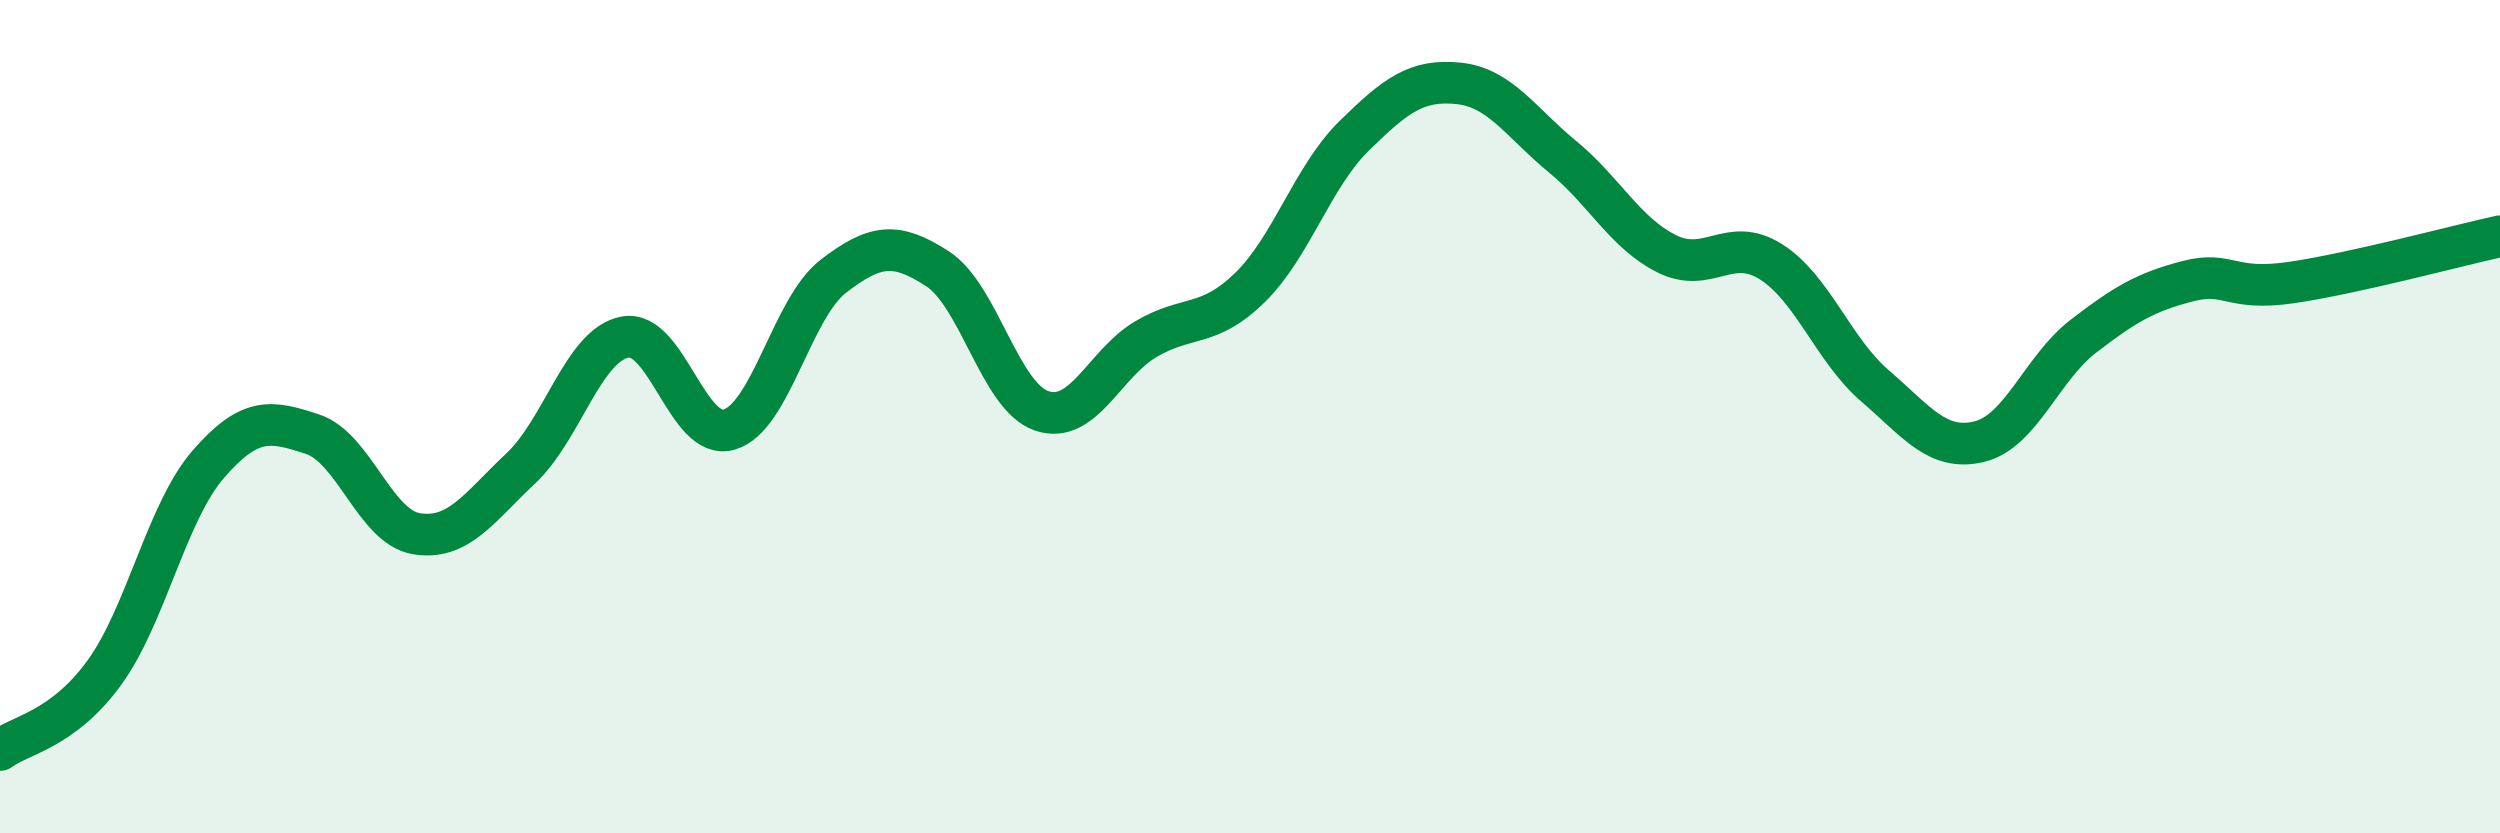
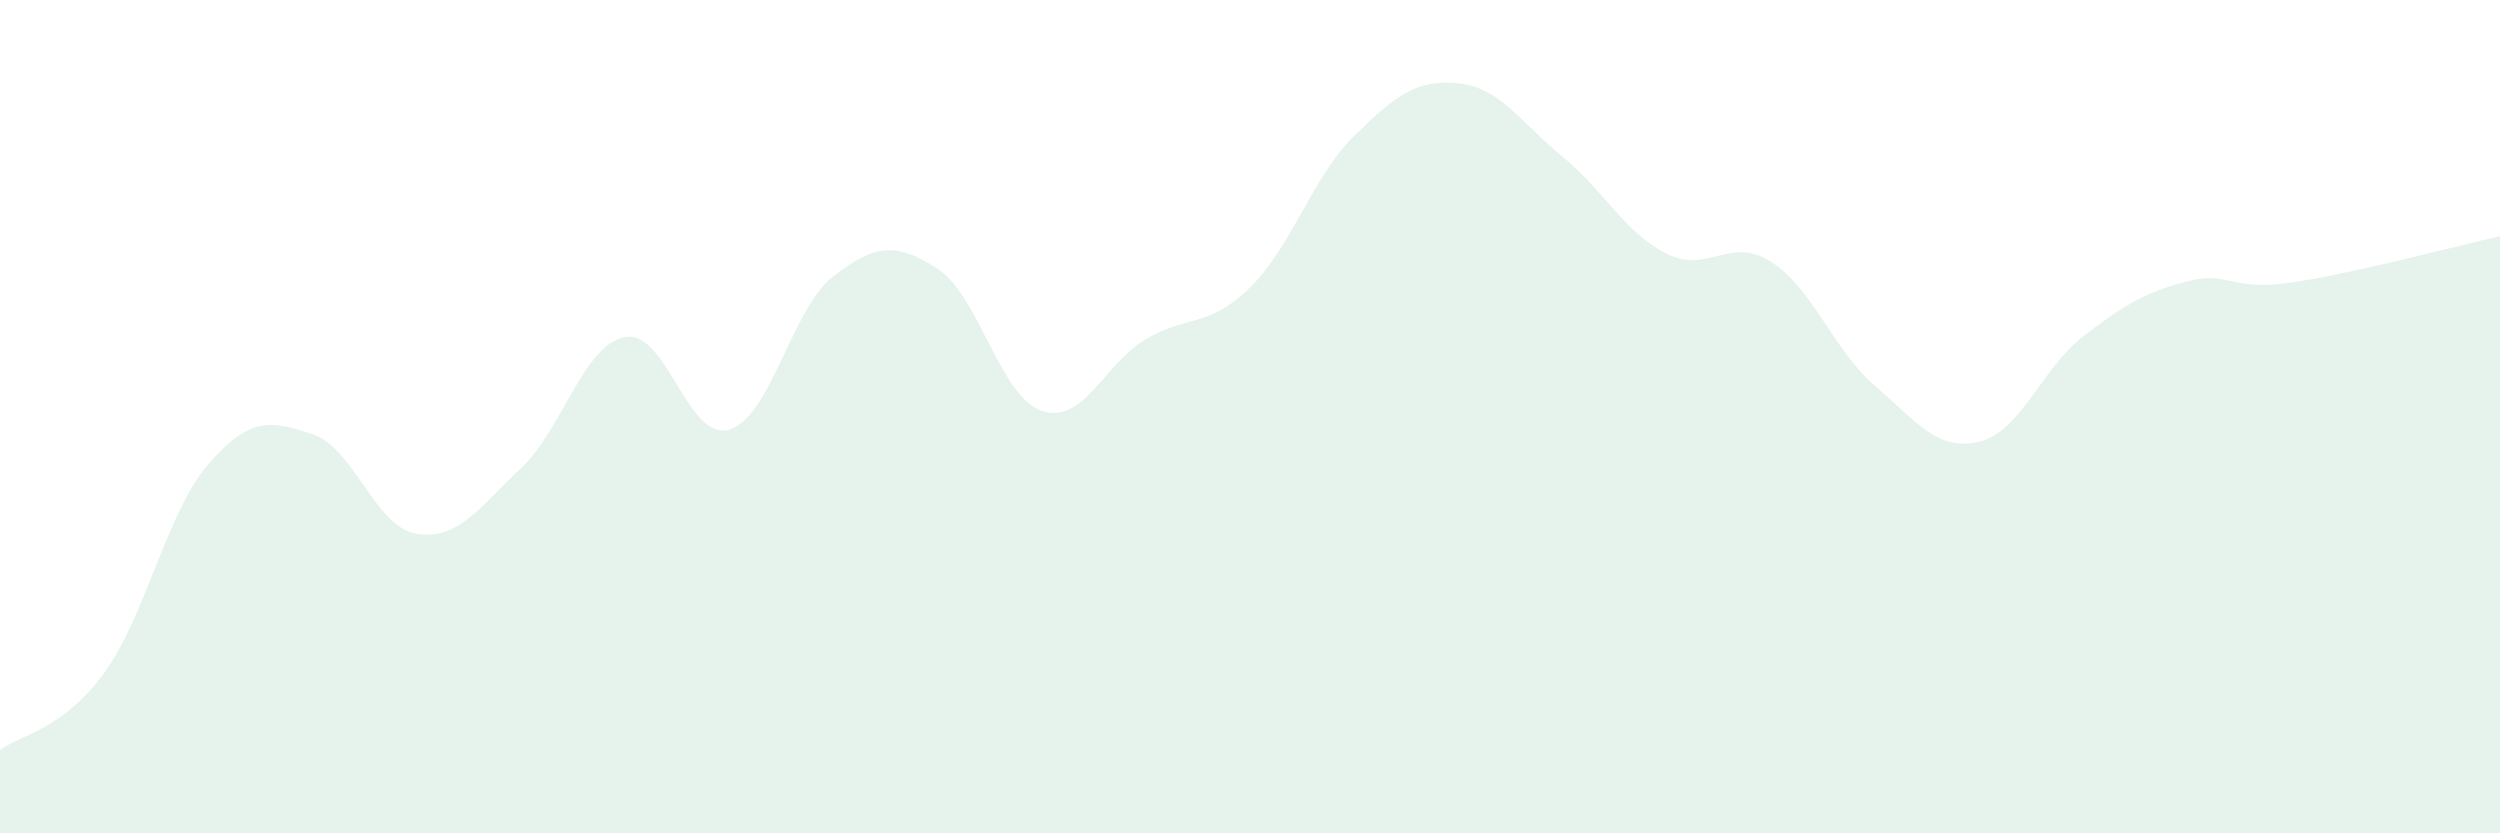
<svg xmlns="http://www.w3.org/2000/svg" width="60" height="20" viewBox="0 0 60 20">
  <path d="M 0,18 C 0.5,17.63 1.5,17.52 2.5,16.15 C 3.5,14.78 4,12.29 5,11.14 C 6,9.99 6.5,10.09 7.5,10.42 C 8.5,10.75 9,12.65 10,12.81 C 11,12.97 11.5,12.18 12.5,11.24 C 13.5,10.3 14,8.28 15,8.09 C 16,7.9 16.5,10.6 17.5,10.31 C 18.5,10.02 19,7.4 20,6.63 C 21,5.86 21.5,5.8 22.5,6.45 C 23.5,7.1 24,9.52 25,9.86 C 26,10.2 26.5,8.73 27.5,8.14 C 28.5,7.55 29,7.88 30,6.9 C 31,5.92 31.5,4.24 32.5,3.26 C 33.5,2.28 34,1.9 35,2 C 36,2.1 36.5,2.94 37.5,3.76 C 38.5,4.58 39,5.59 40,6.09 C 41,6.59 41.5,5.65 42.5,6.28 C 43.5,6.91 44,8.4 45,9.26 C 46,10.12 46.5,10.84 47.5,10.6 C 48.5,10.36 49,8.84 50,8.07 C 51,7.3 51.5,7.01 52.5,6.75 C 53.5,6.49 53.5,7 55,6.78 C 56.5,6.56 59,5.89 60,5.67L60 20L0 20Z" fill="#008740" opacity="0.1" stroke-linecap="round" stroke-linejoin="round" />
-   <path d="M 0,18 C 0.5,17.63 1.5,17.52 2.5,16.15 C 3.5,14.78 4,12.29 5,11.14 C 6,9.99 6.5,10.09 7.5,10.42 C 8.5,10.75 9,12.65 10,12.81 C 11,12.97 11.5,12.18 12.5,11.24 C 13.5,10.3 14,8.28 15,8.09 C 16,7.9 16.5,10.6 17.5,10.31 C 18.5,10.02 19,7.4 20,6.63 C 21,5.86 21.5,5.8 22.5,6.45 C 23.5,7.1 24,9.52 25,9.86 C 26,10.2 26.5,8.73 27.5,8.14 C 28.5,7.55 29,7.88 30,6.9 C 31,5.92 31.5,4.24 32.5,3.26 C 33.5,2.28 34,1.9 35,2 C 36,2.1 36.5,2.94 37.5,3.76 C 38.5,4.58 39,5.59 40,6.09 C 41,6.59 41.5,5.65 42.5,6.28 C 43.5,6.91 44,8.4 45,9.26 C 46,10.12 46.5,10.84 47.5,10.6 C 48.5,10.36 49,8.84 50,8.07 C 51,7.3 51.5,7.01 52.5,6.75 C 53.5,6.49 53.5,7 55,6.78 C 56.5,6.56 59,5.89 60,5.67" stroke="#008740" stroke-width="1" fill="none" stroke-linecap="round" stroke-linejoin="round" />
</svg>